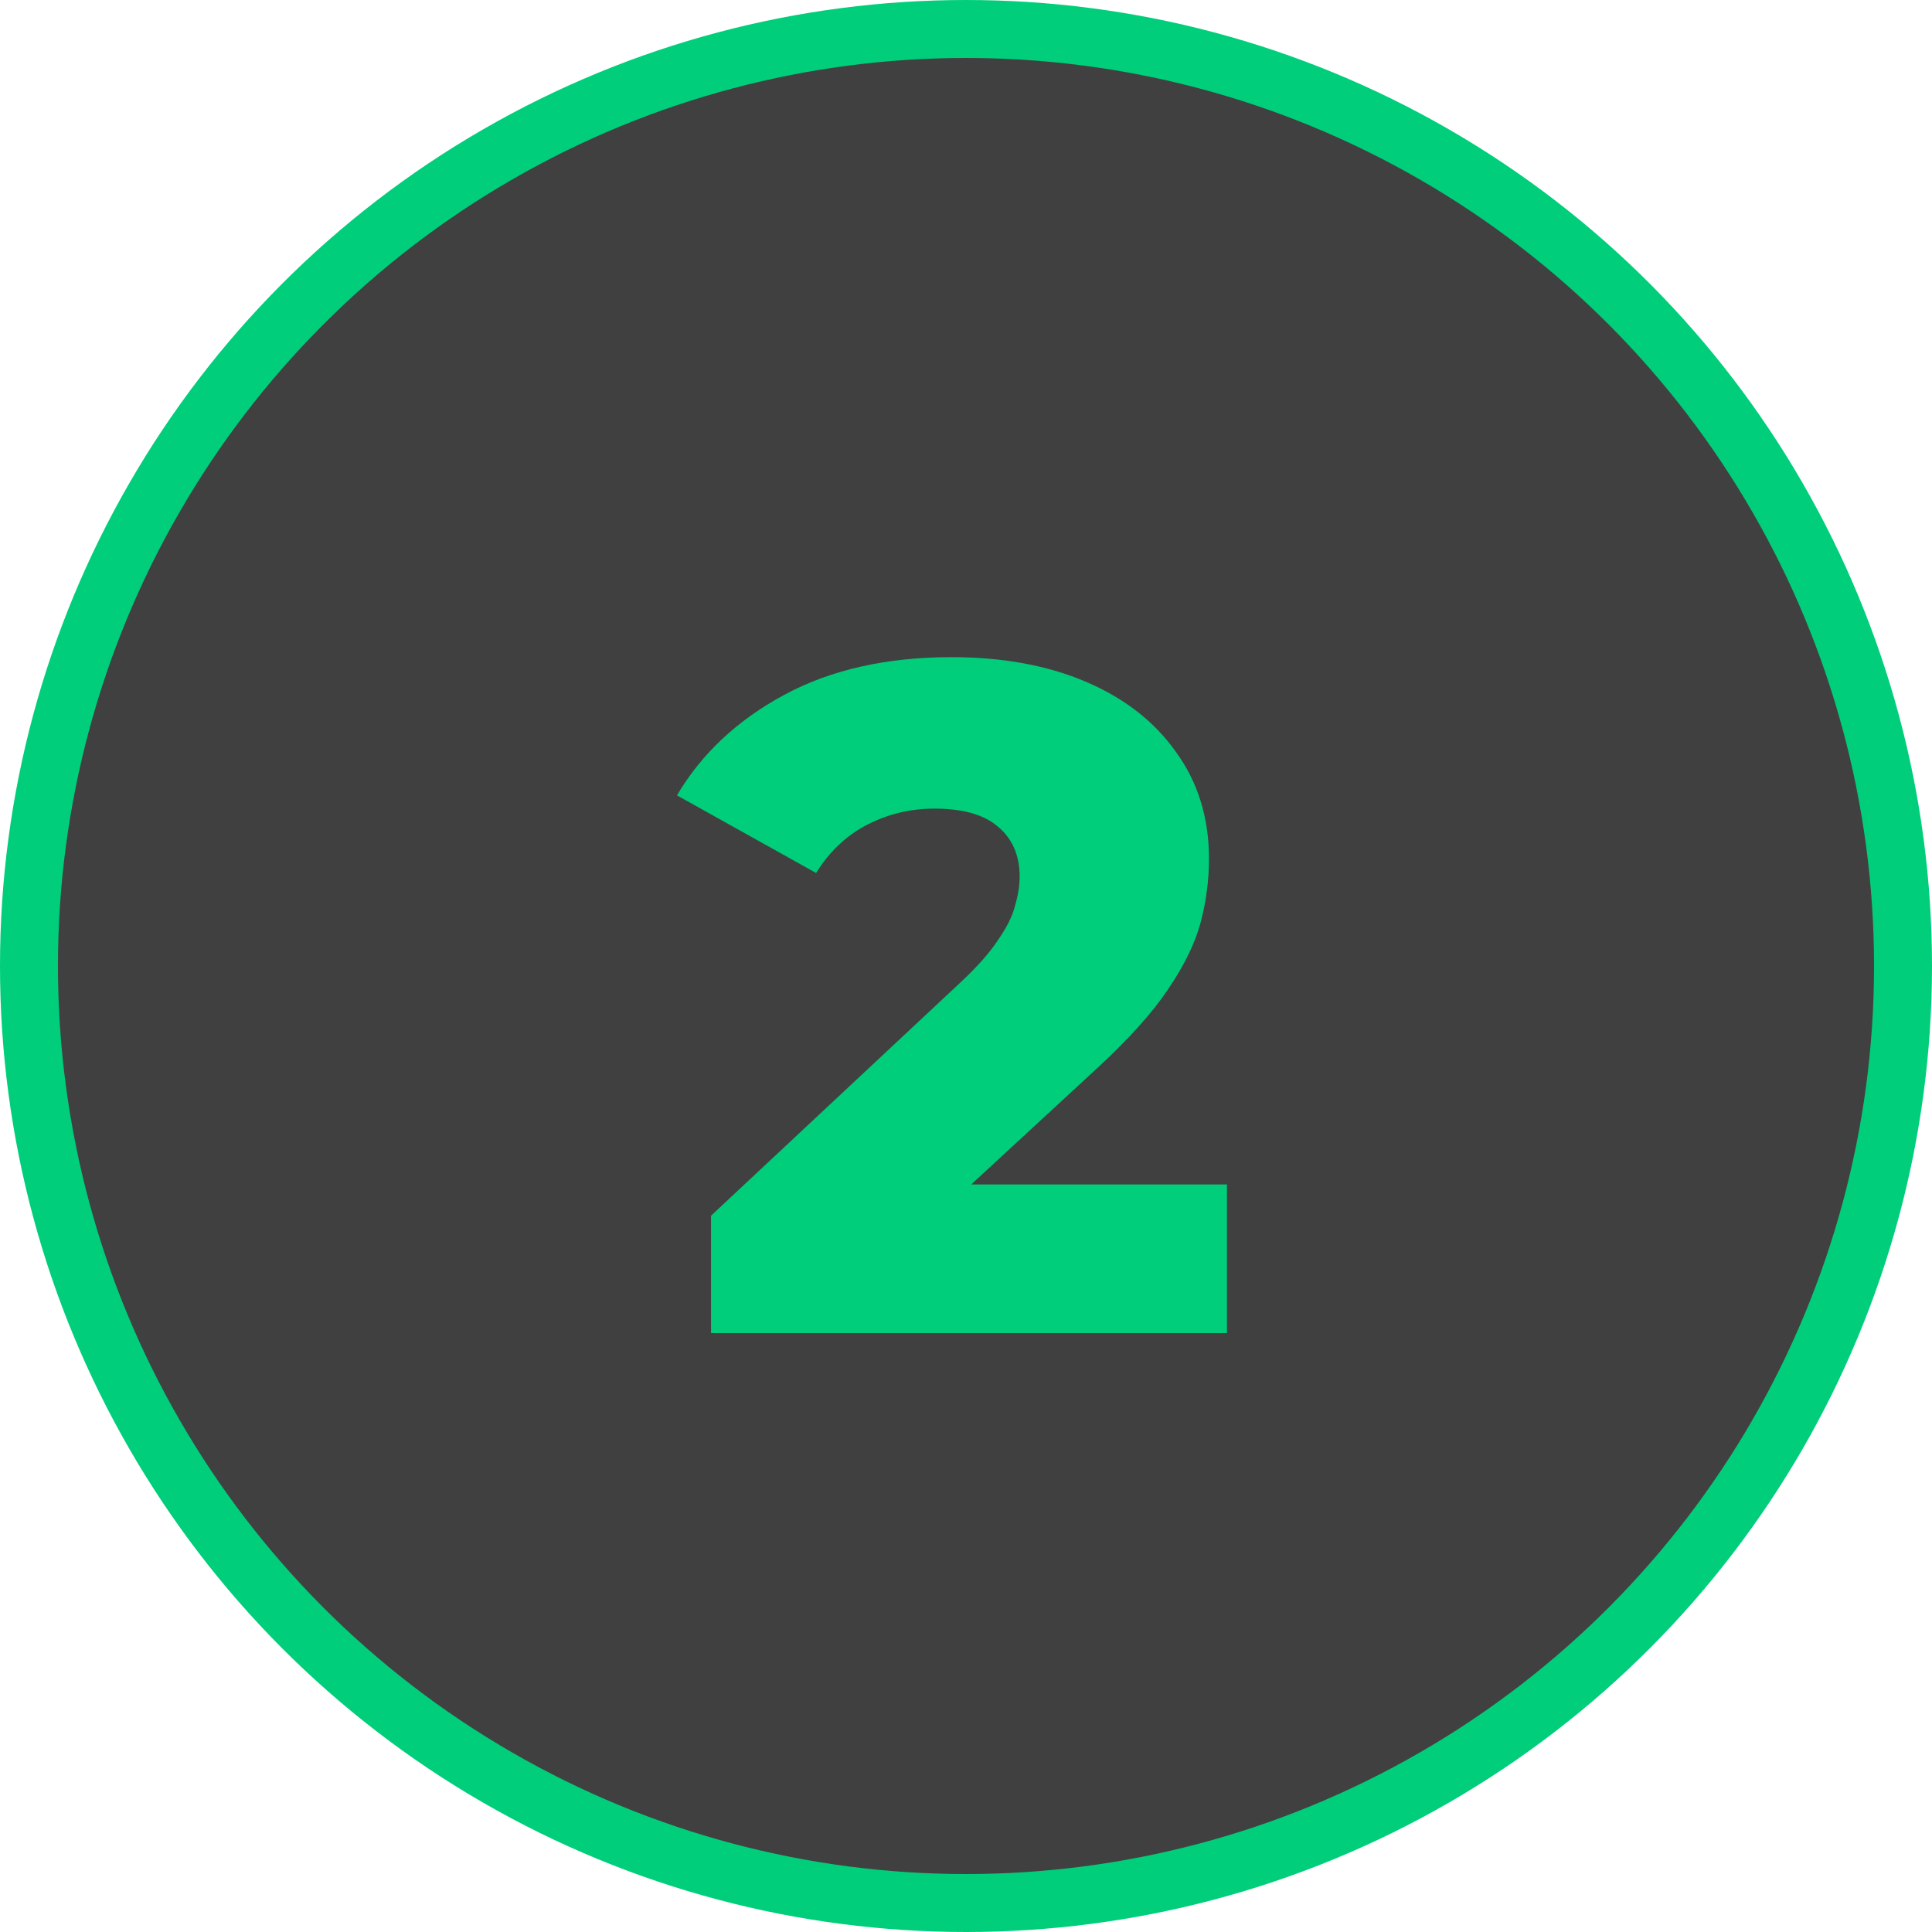
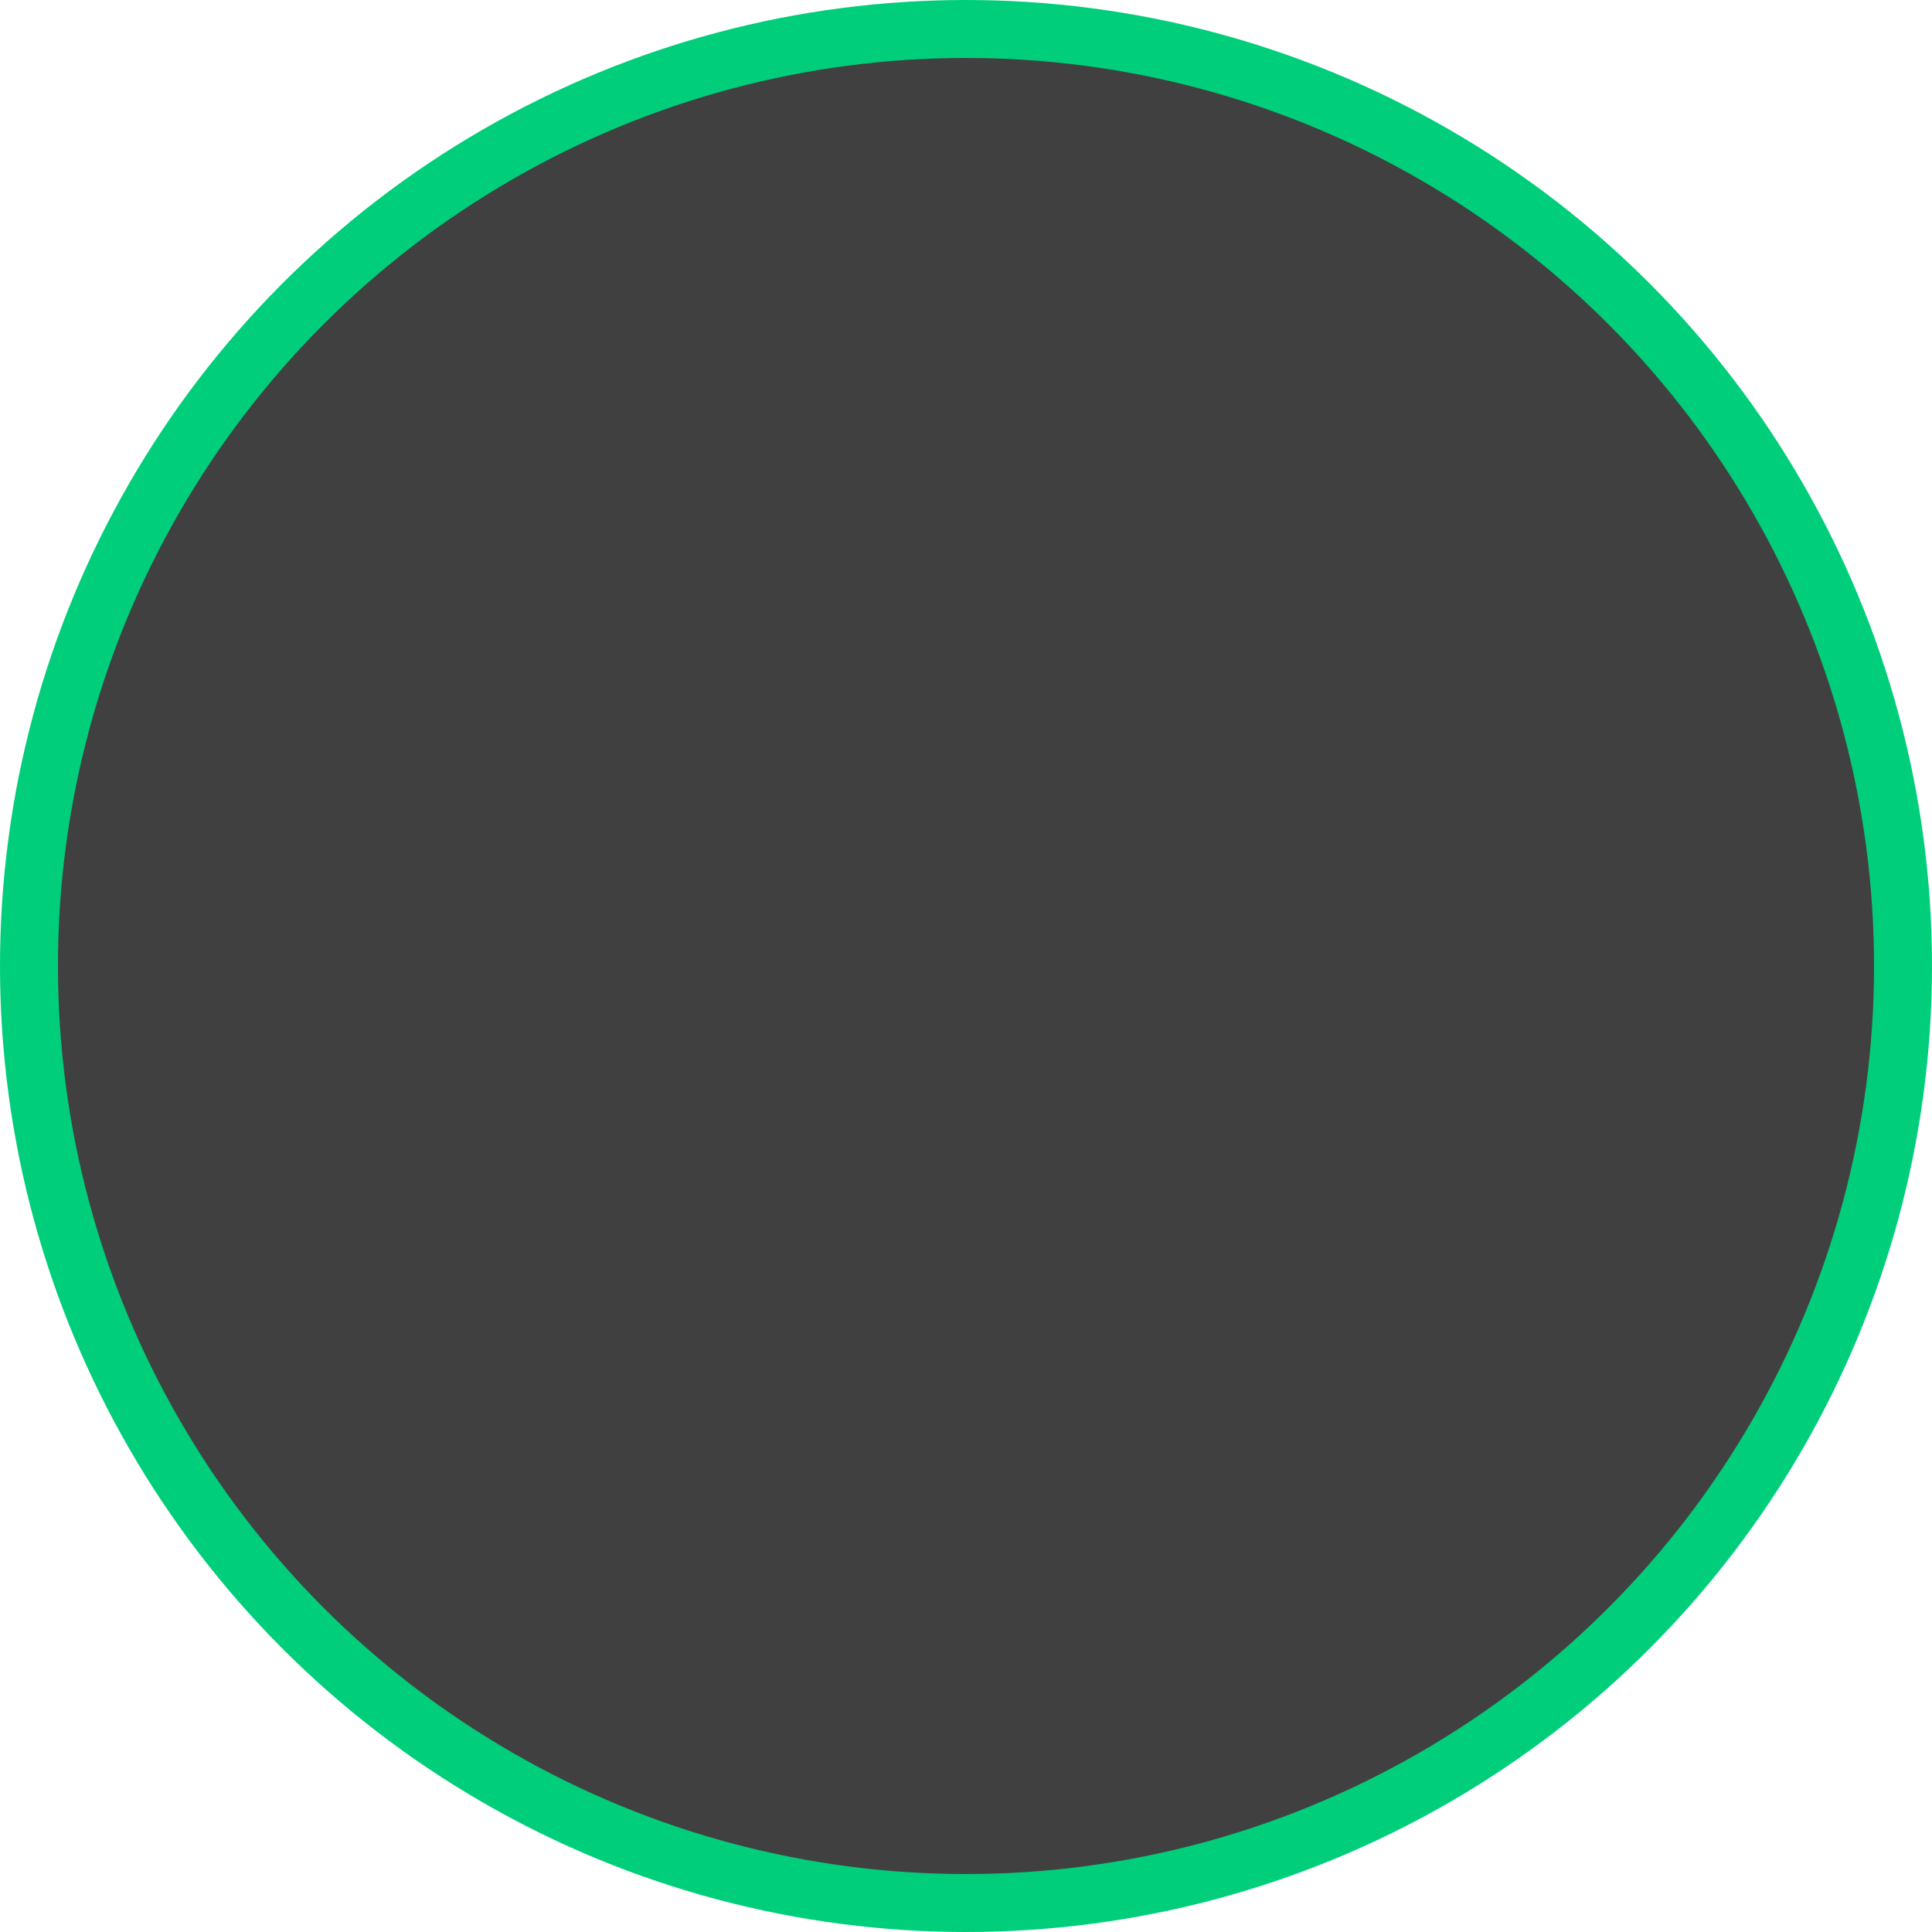
<svg xmlns="http://www.w3.org/2000/svg" width="100" height="100" viewBox="0 0 100 100" fill="none">
  <circle cx="50" cy="50" r="48.5" fill="#404040" stroke="#00CE7A" stroke-width="3" />
-   <path d="M36.803 69V62.924L49.641 50.919C50.556 50.07 51.225 49.319 51.65 48.665C52.107 48.012 52.401 47.424 52.532 46.901C52.695 46.346 52.777 45.84 52.777 45.382C52.777 44.272 52.401 43.406 51.65 42.785C50.931 42.164 49.837 41.854 48.367 41.854C47.126 41.854 45.966 42.132 44.888 42.687C43.81 43.242 42.928 44.075 42.242 45.186L35.039 41.168C36.313 39.012 38.159 37.281 40.576 35.974C42.993 34.667 45.884 34.014 49.249 34.014C51.895 34.014 54.214 34.439 56.207 35.288C58.2 36.138 59.751 37.346 60.862 38.914C62.005 40.482 62.577 42.328 62.577 44.451C62.577 45.562 62.43 46.672 62.136 47.783C61.842 48.861 61.27 50.021 60.421 51.262C59.604 52.471 58.379 53.827 56.746 55.329L46.554 64.737L44.937 61.307H63.508V69H36.803Z" fill="#00CE7A" />
</svg>